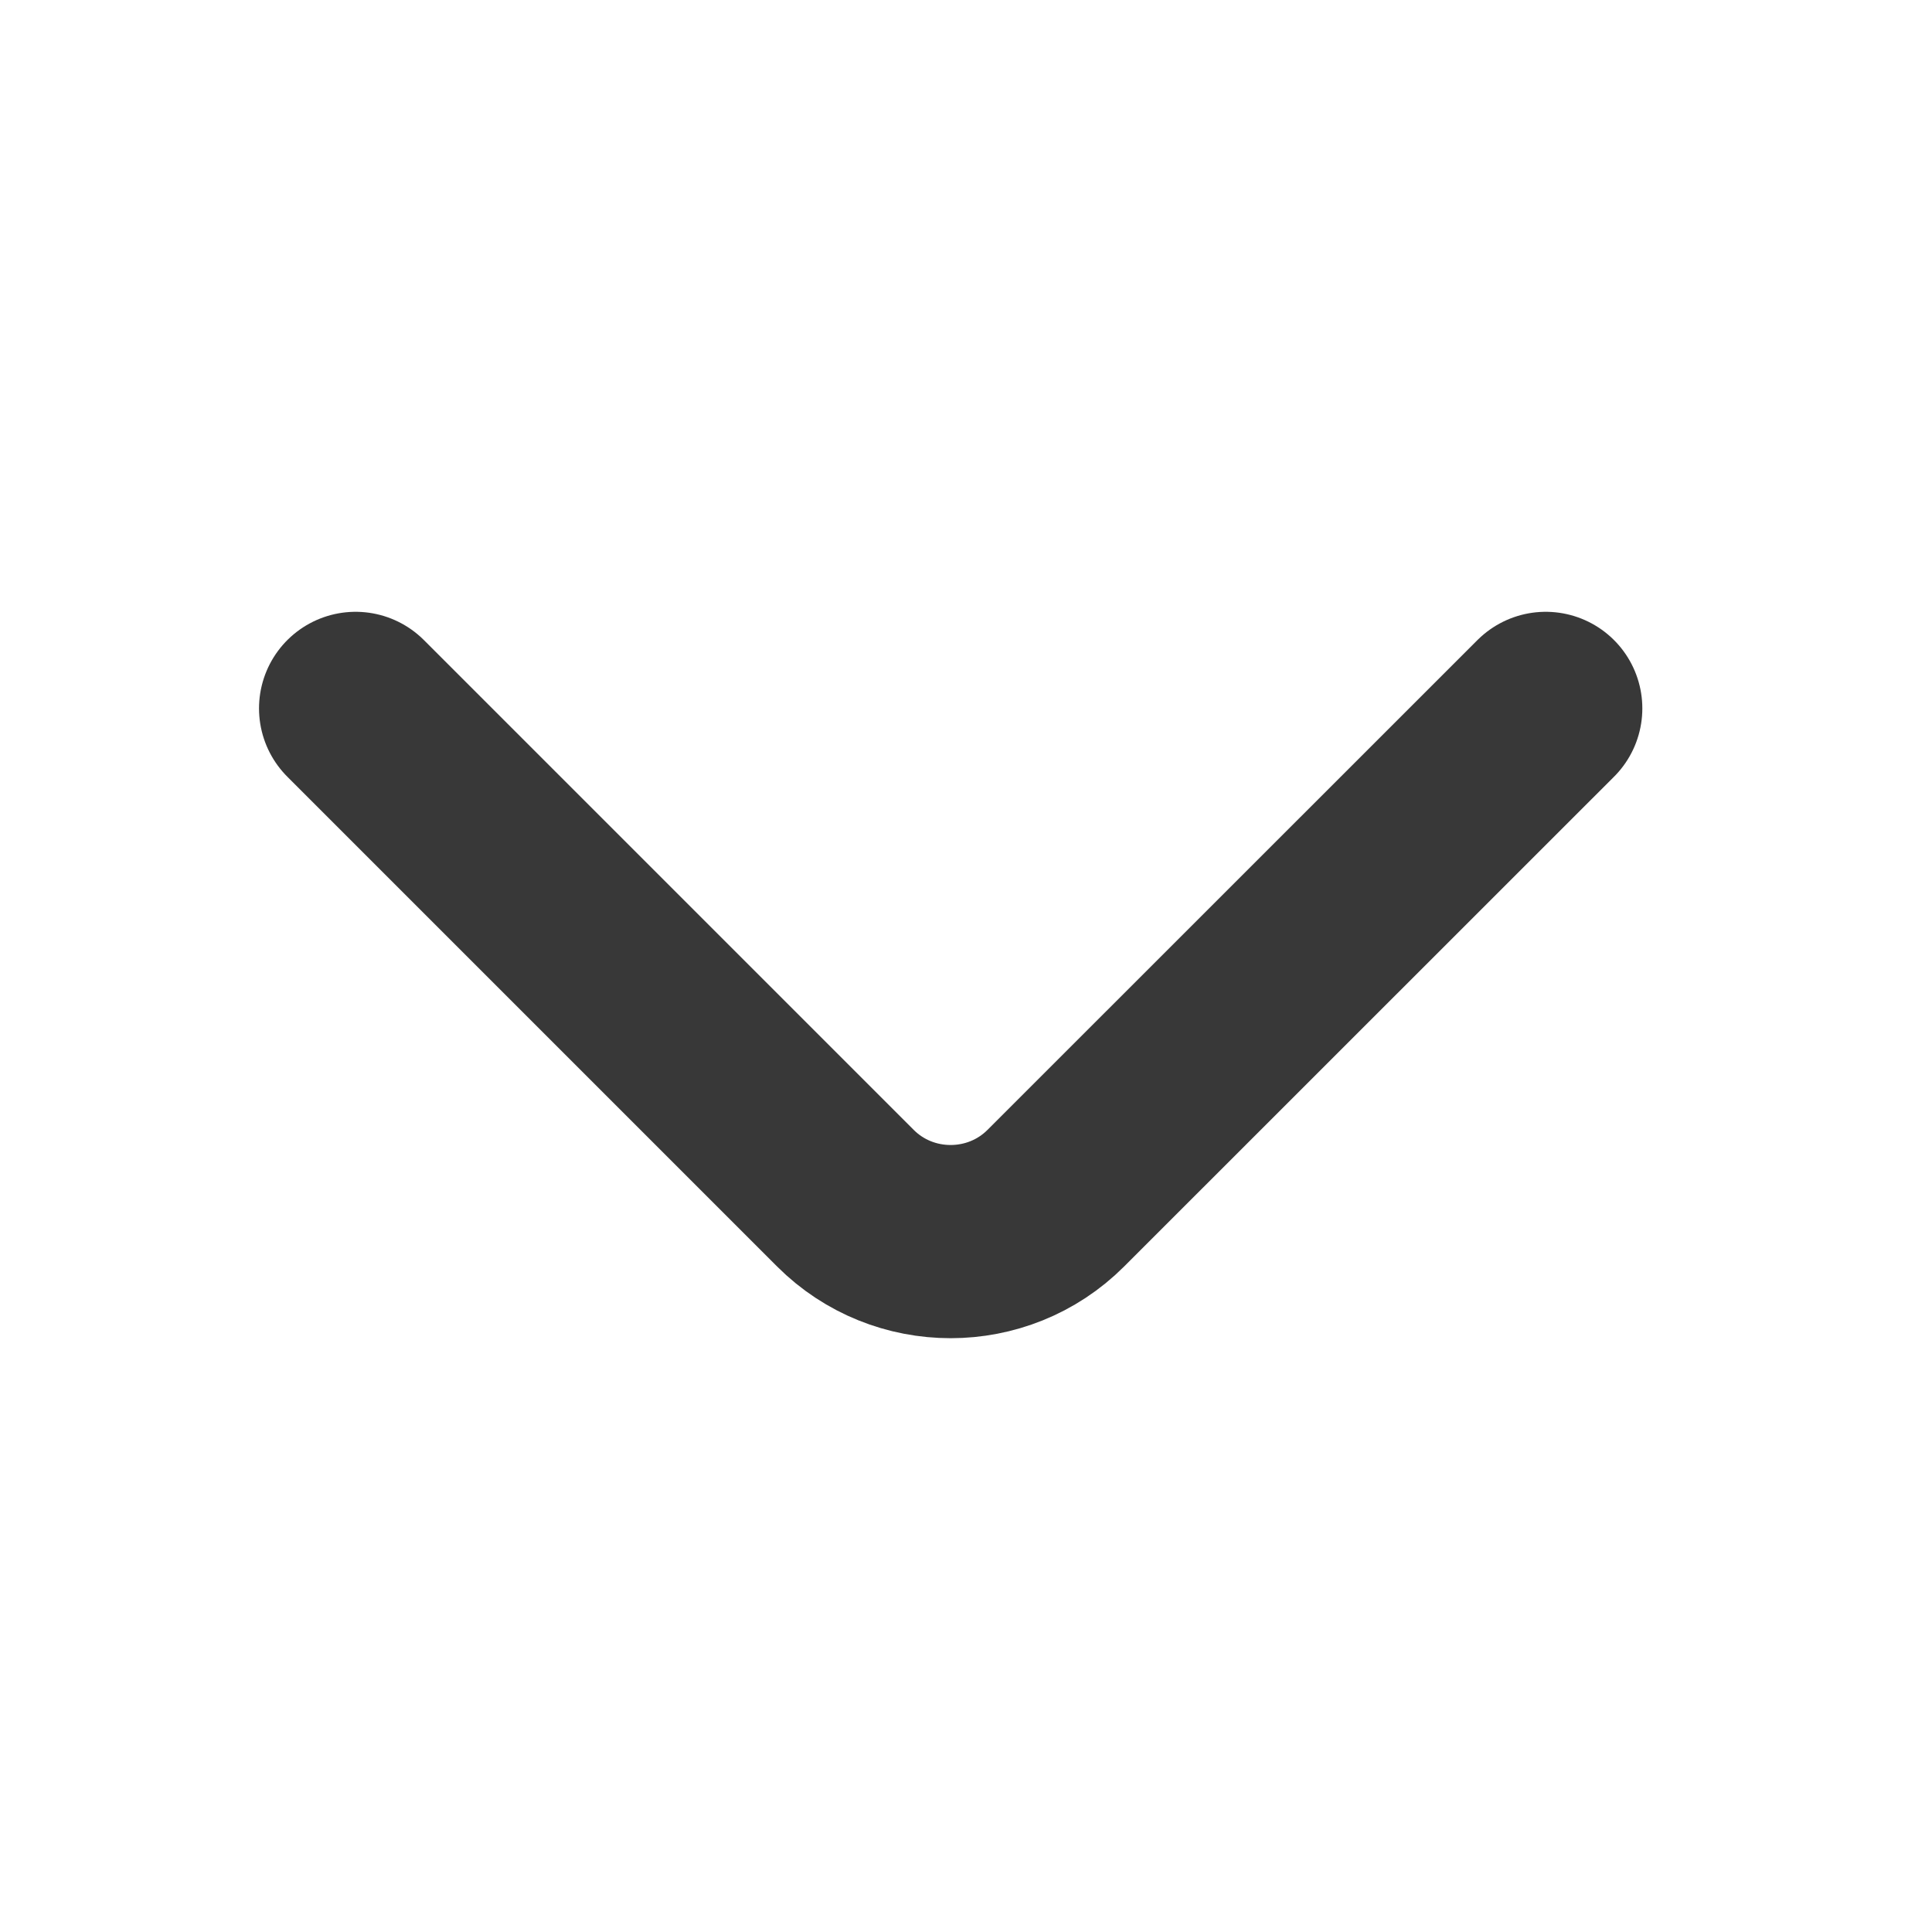
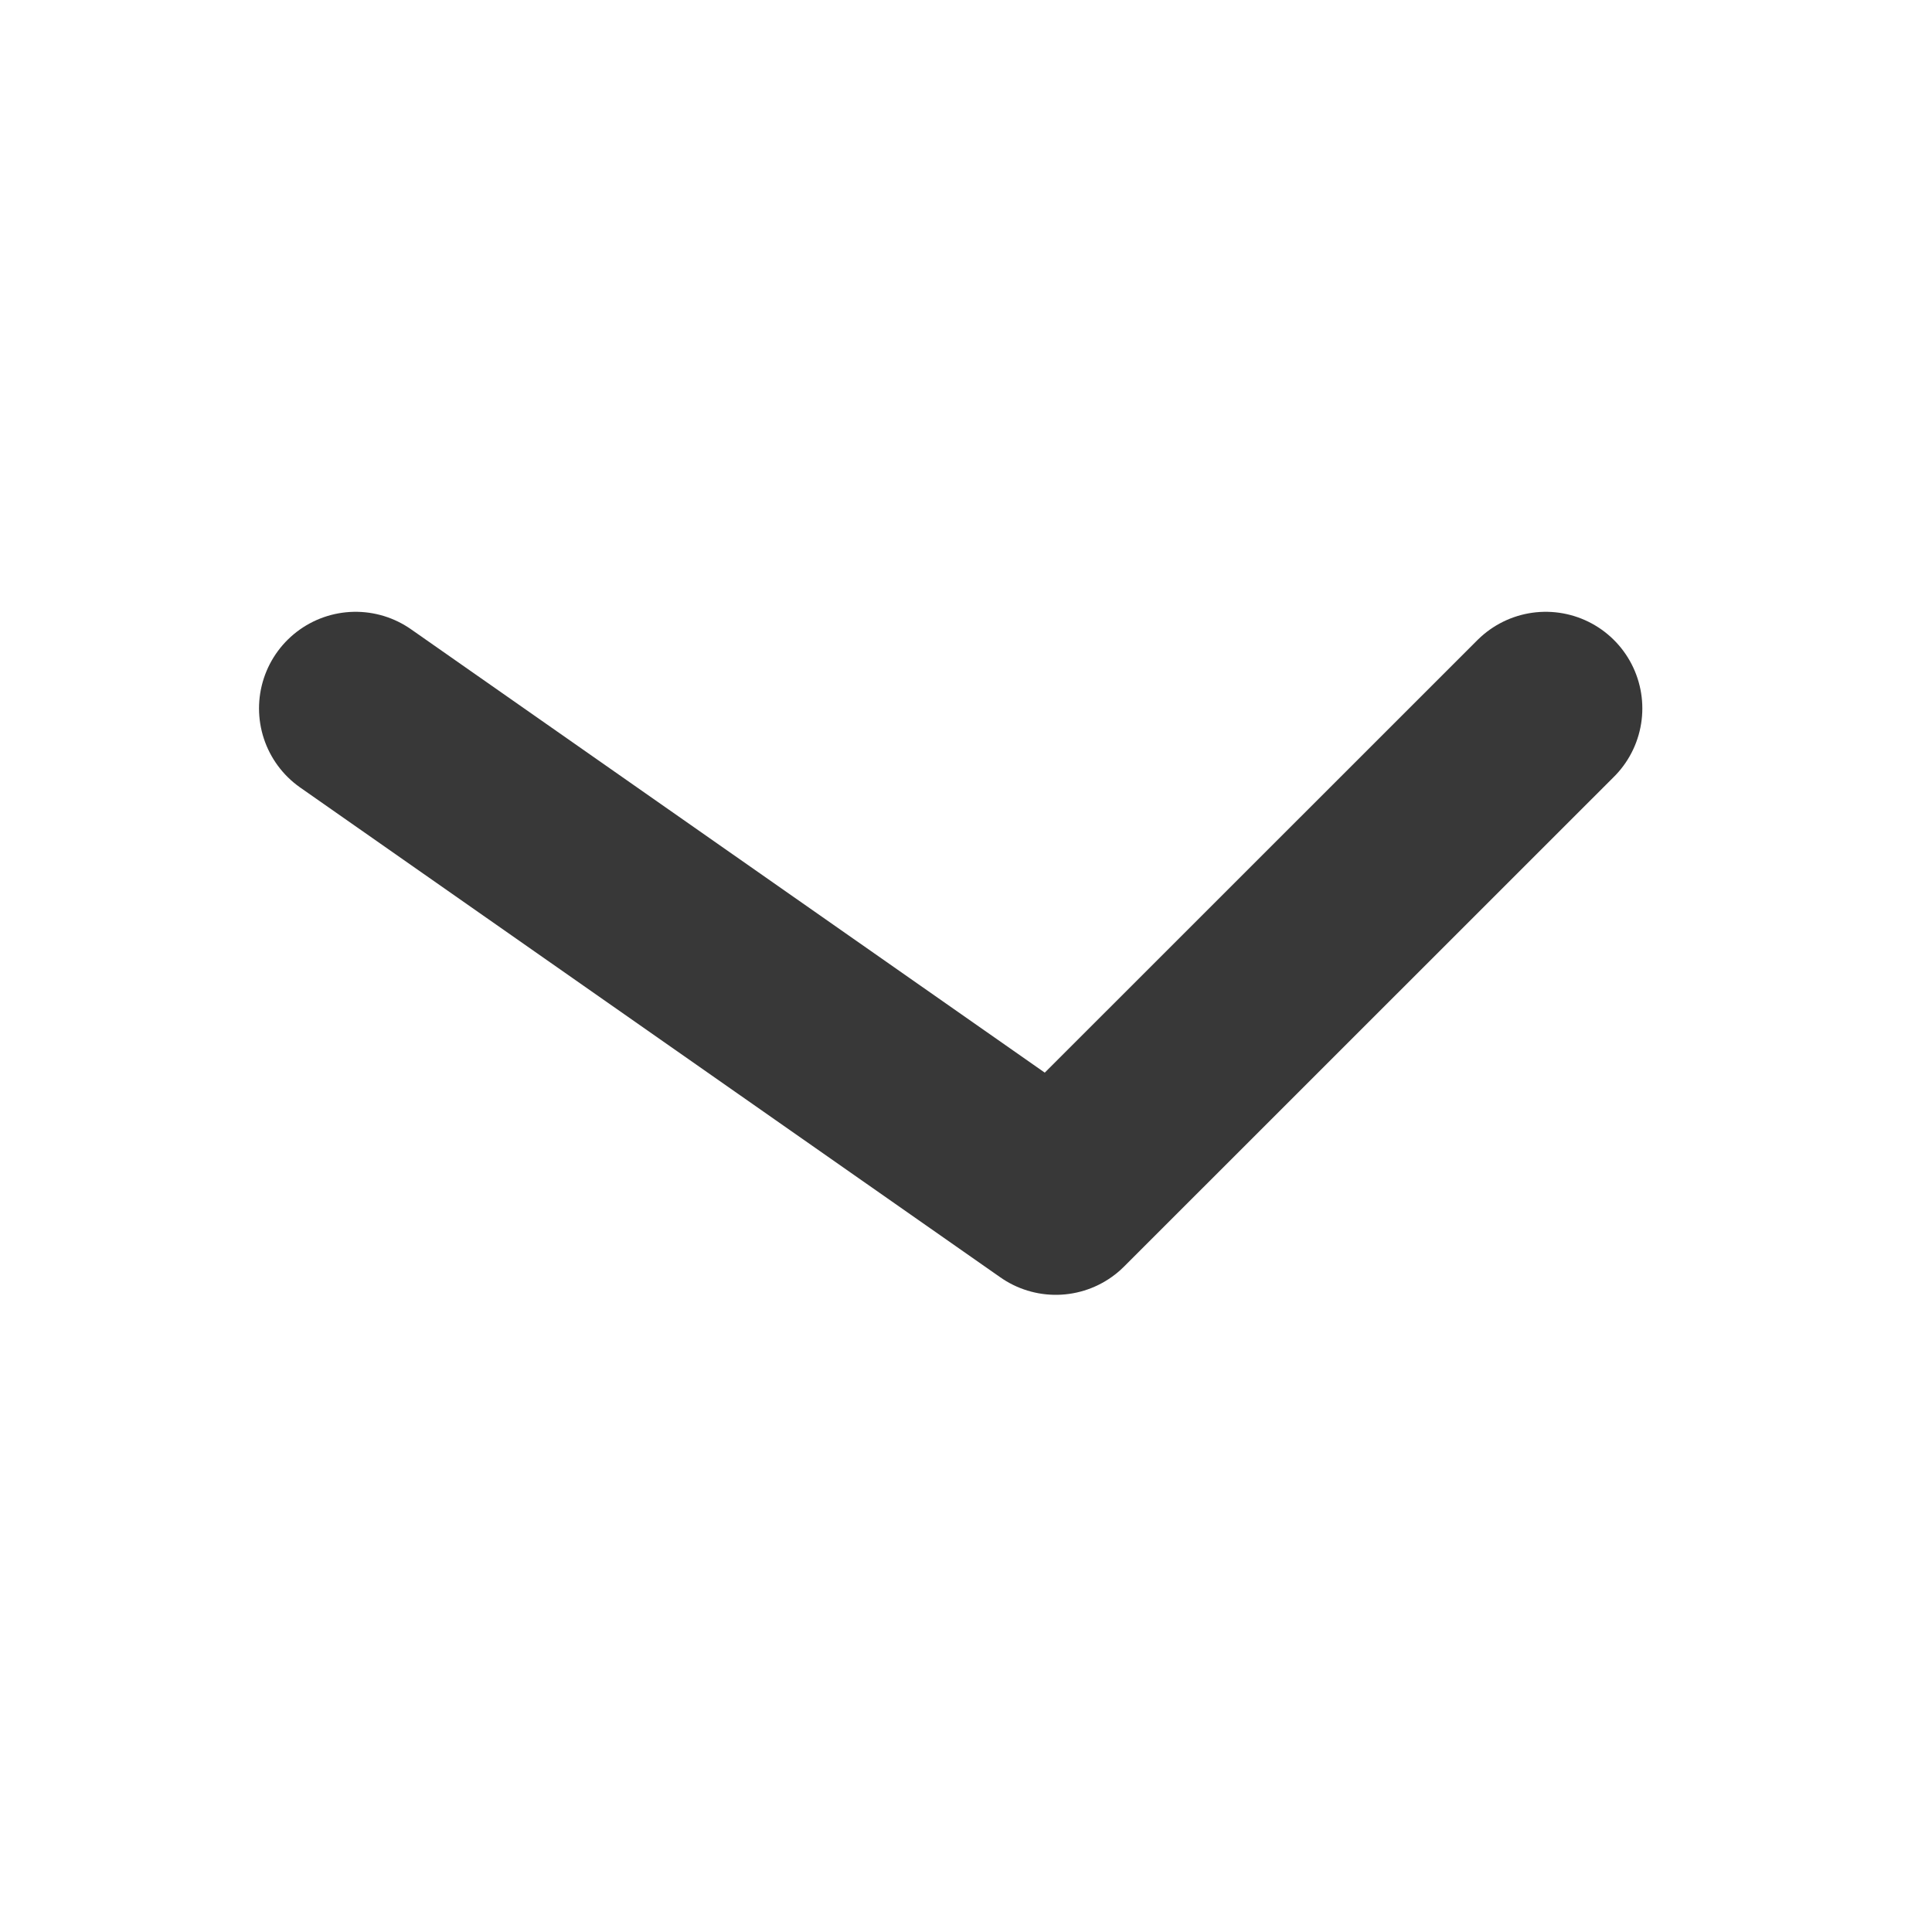
<svg xmlns="http://www.w3.org/2000/svg" width="15" height="15" viewBox="0 0 15 15" fill="none">
-   <path d="M12.001 5.5L8.197 9.303C7.748 9.752 7.013 9.752 6.564 9.303L2.761 5.5" stroke="#383838" stroke-width="1.5" stroke-miterlimit="10" stroke-linecap="round" stroke-linejoin="round" />
+   <path d="M12.001 5.5L8.197 9.303L2.761 5.5" stroke="#383838" stroke-width="1.5" stroke-miterlimit="10" stroke-linecap="round" stroke-linejoin="round" />
</svg>